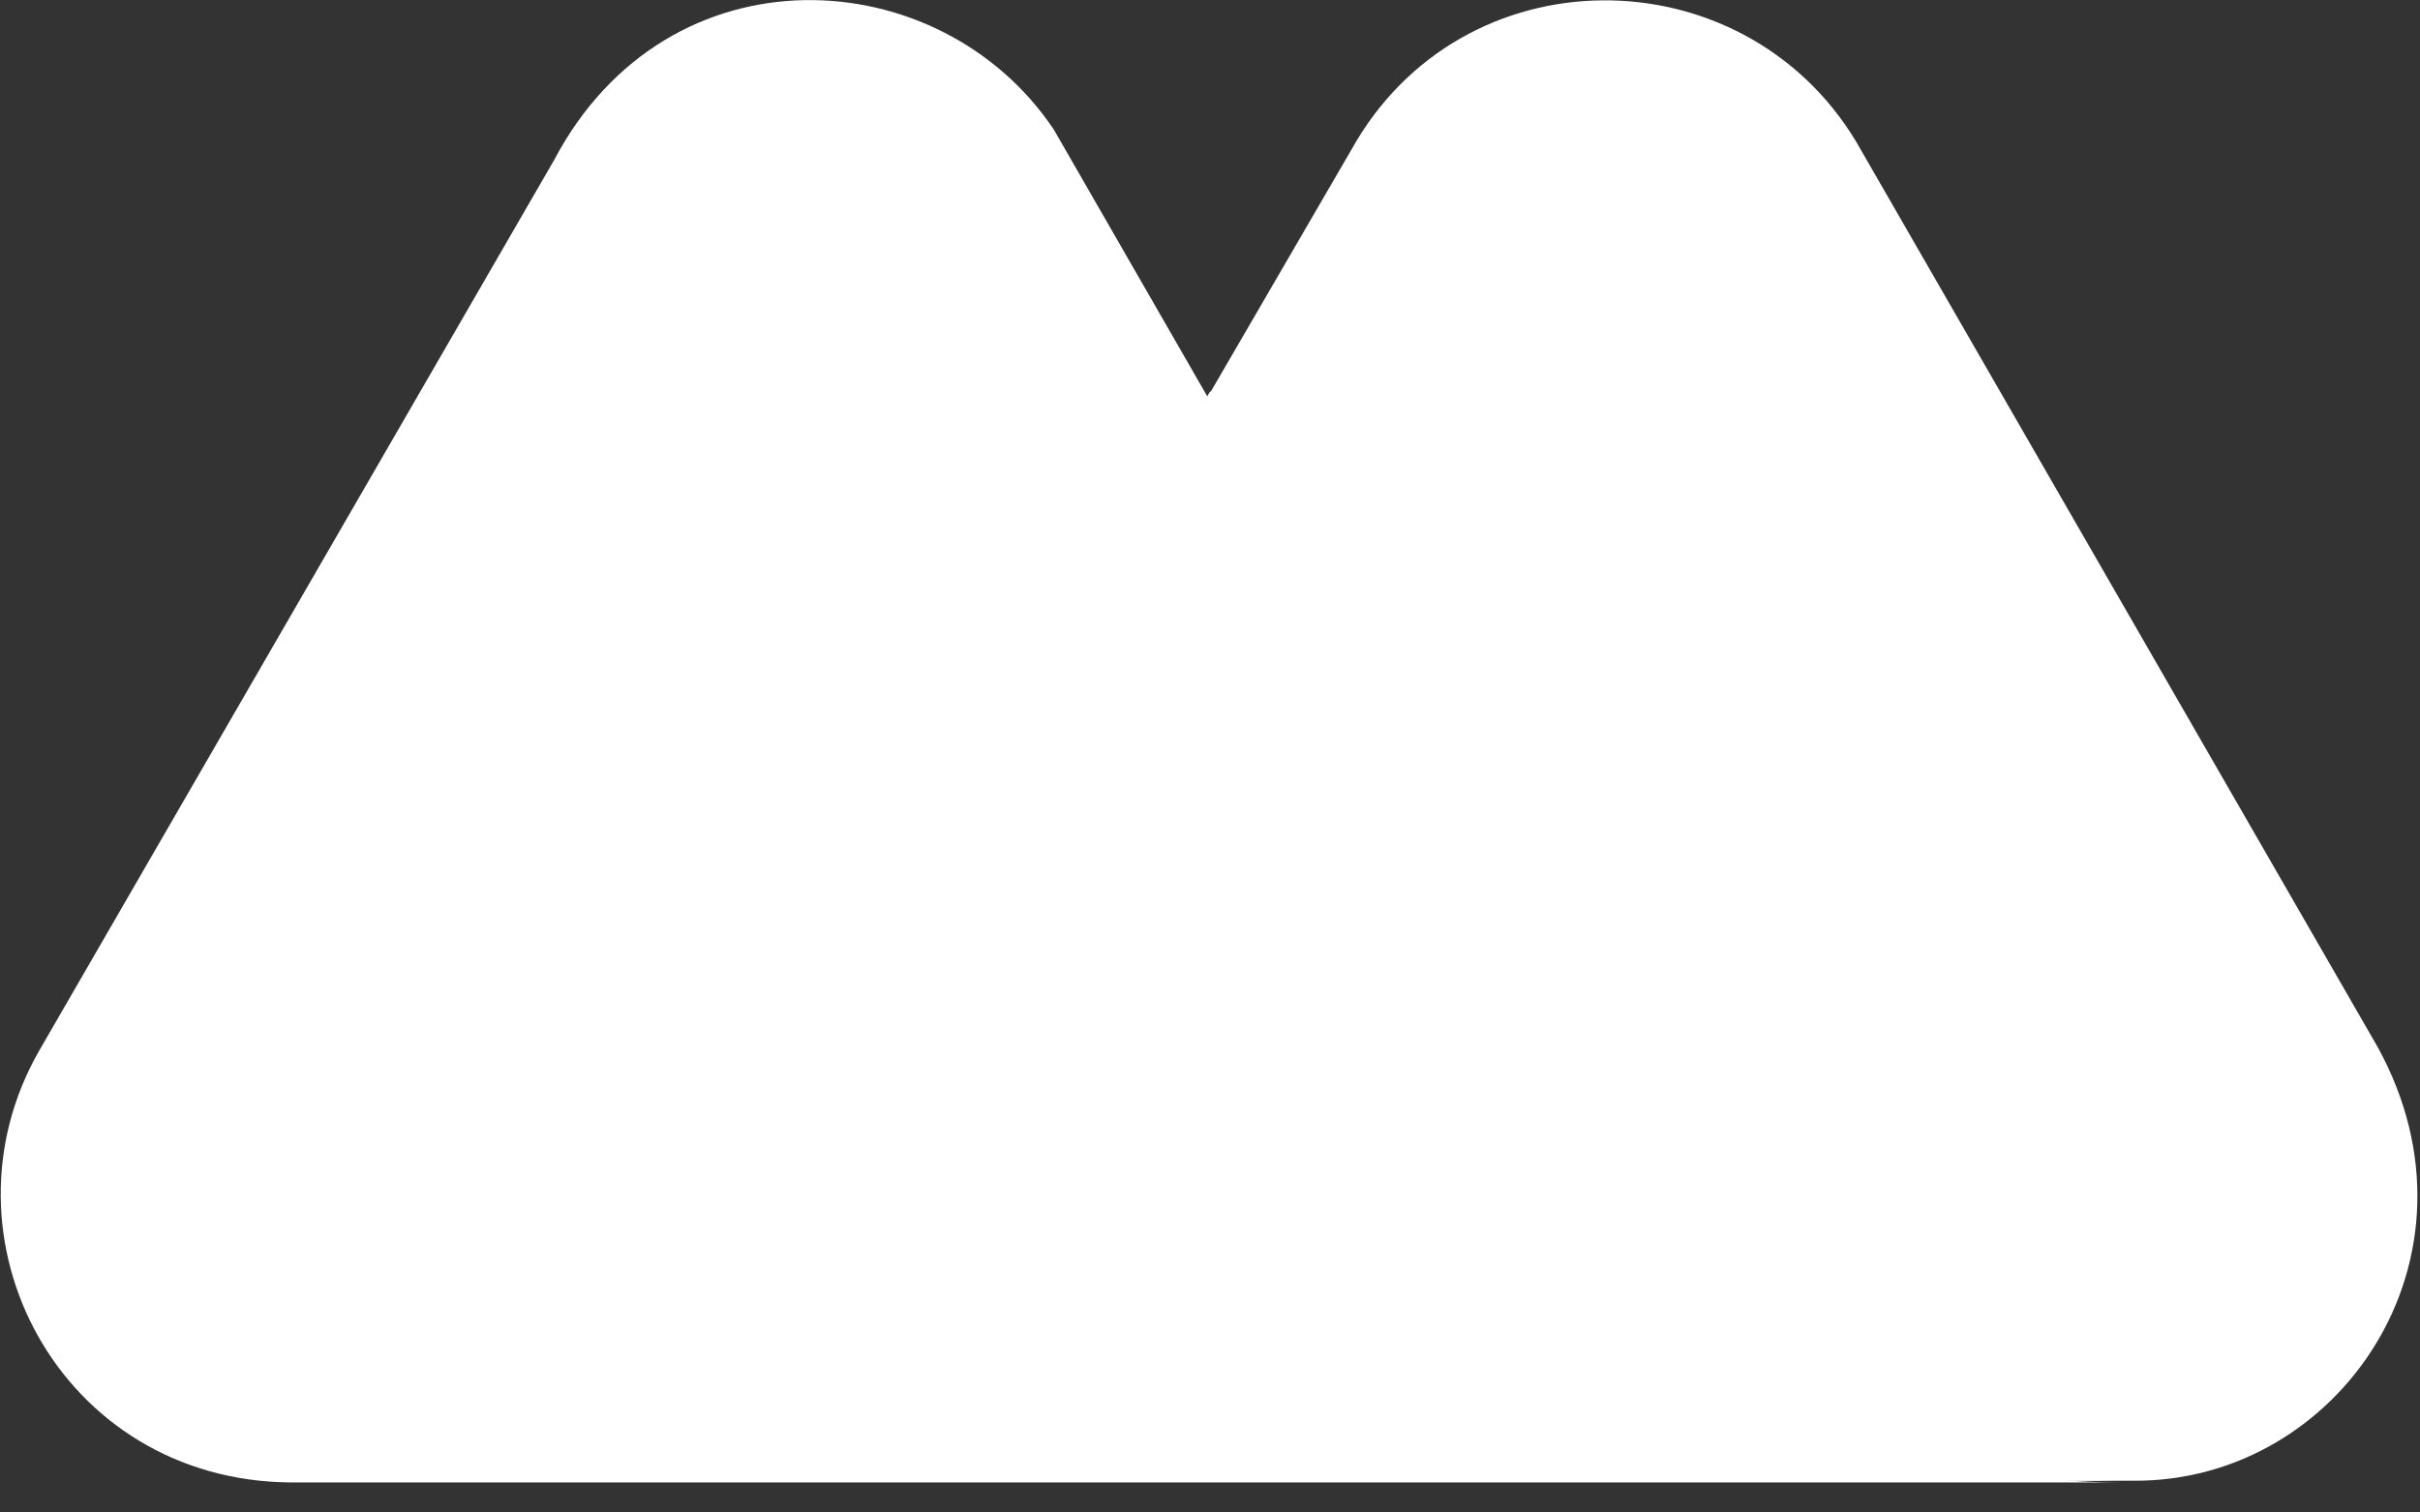
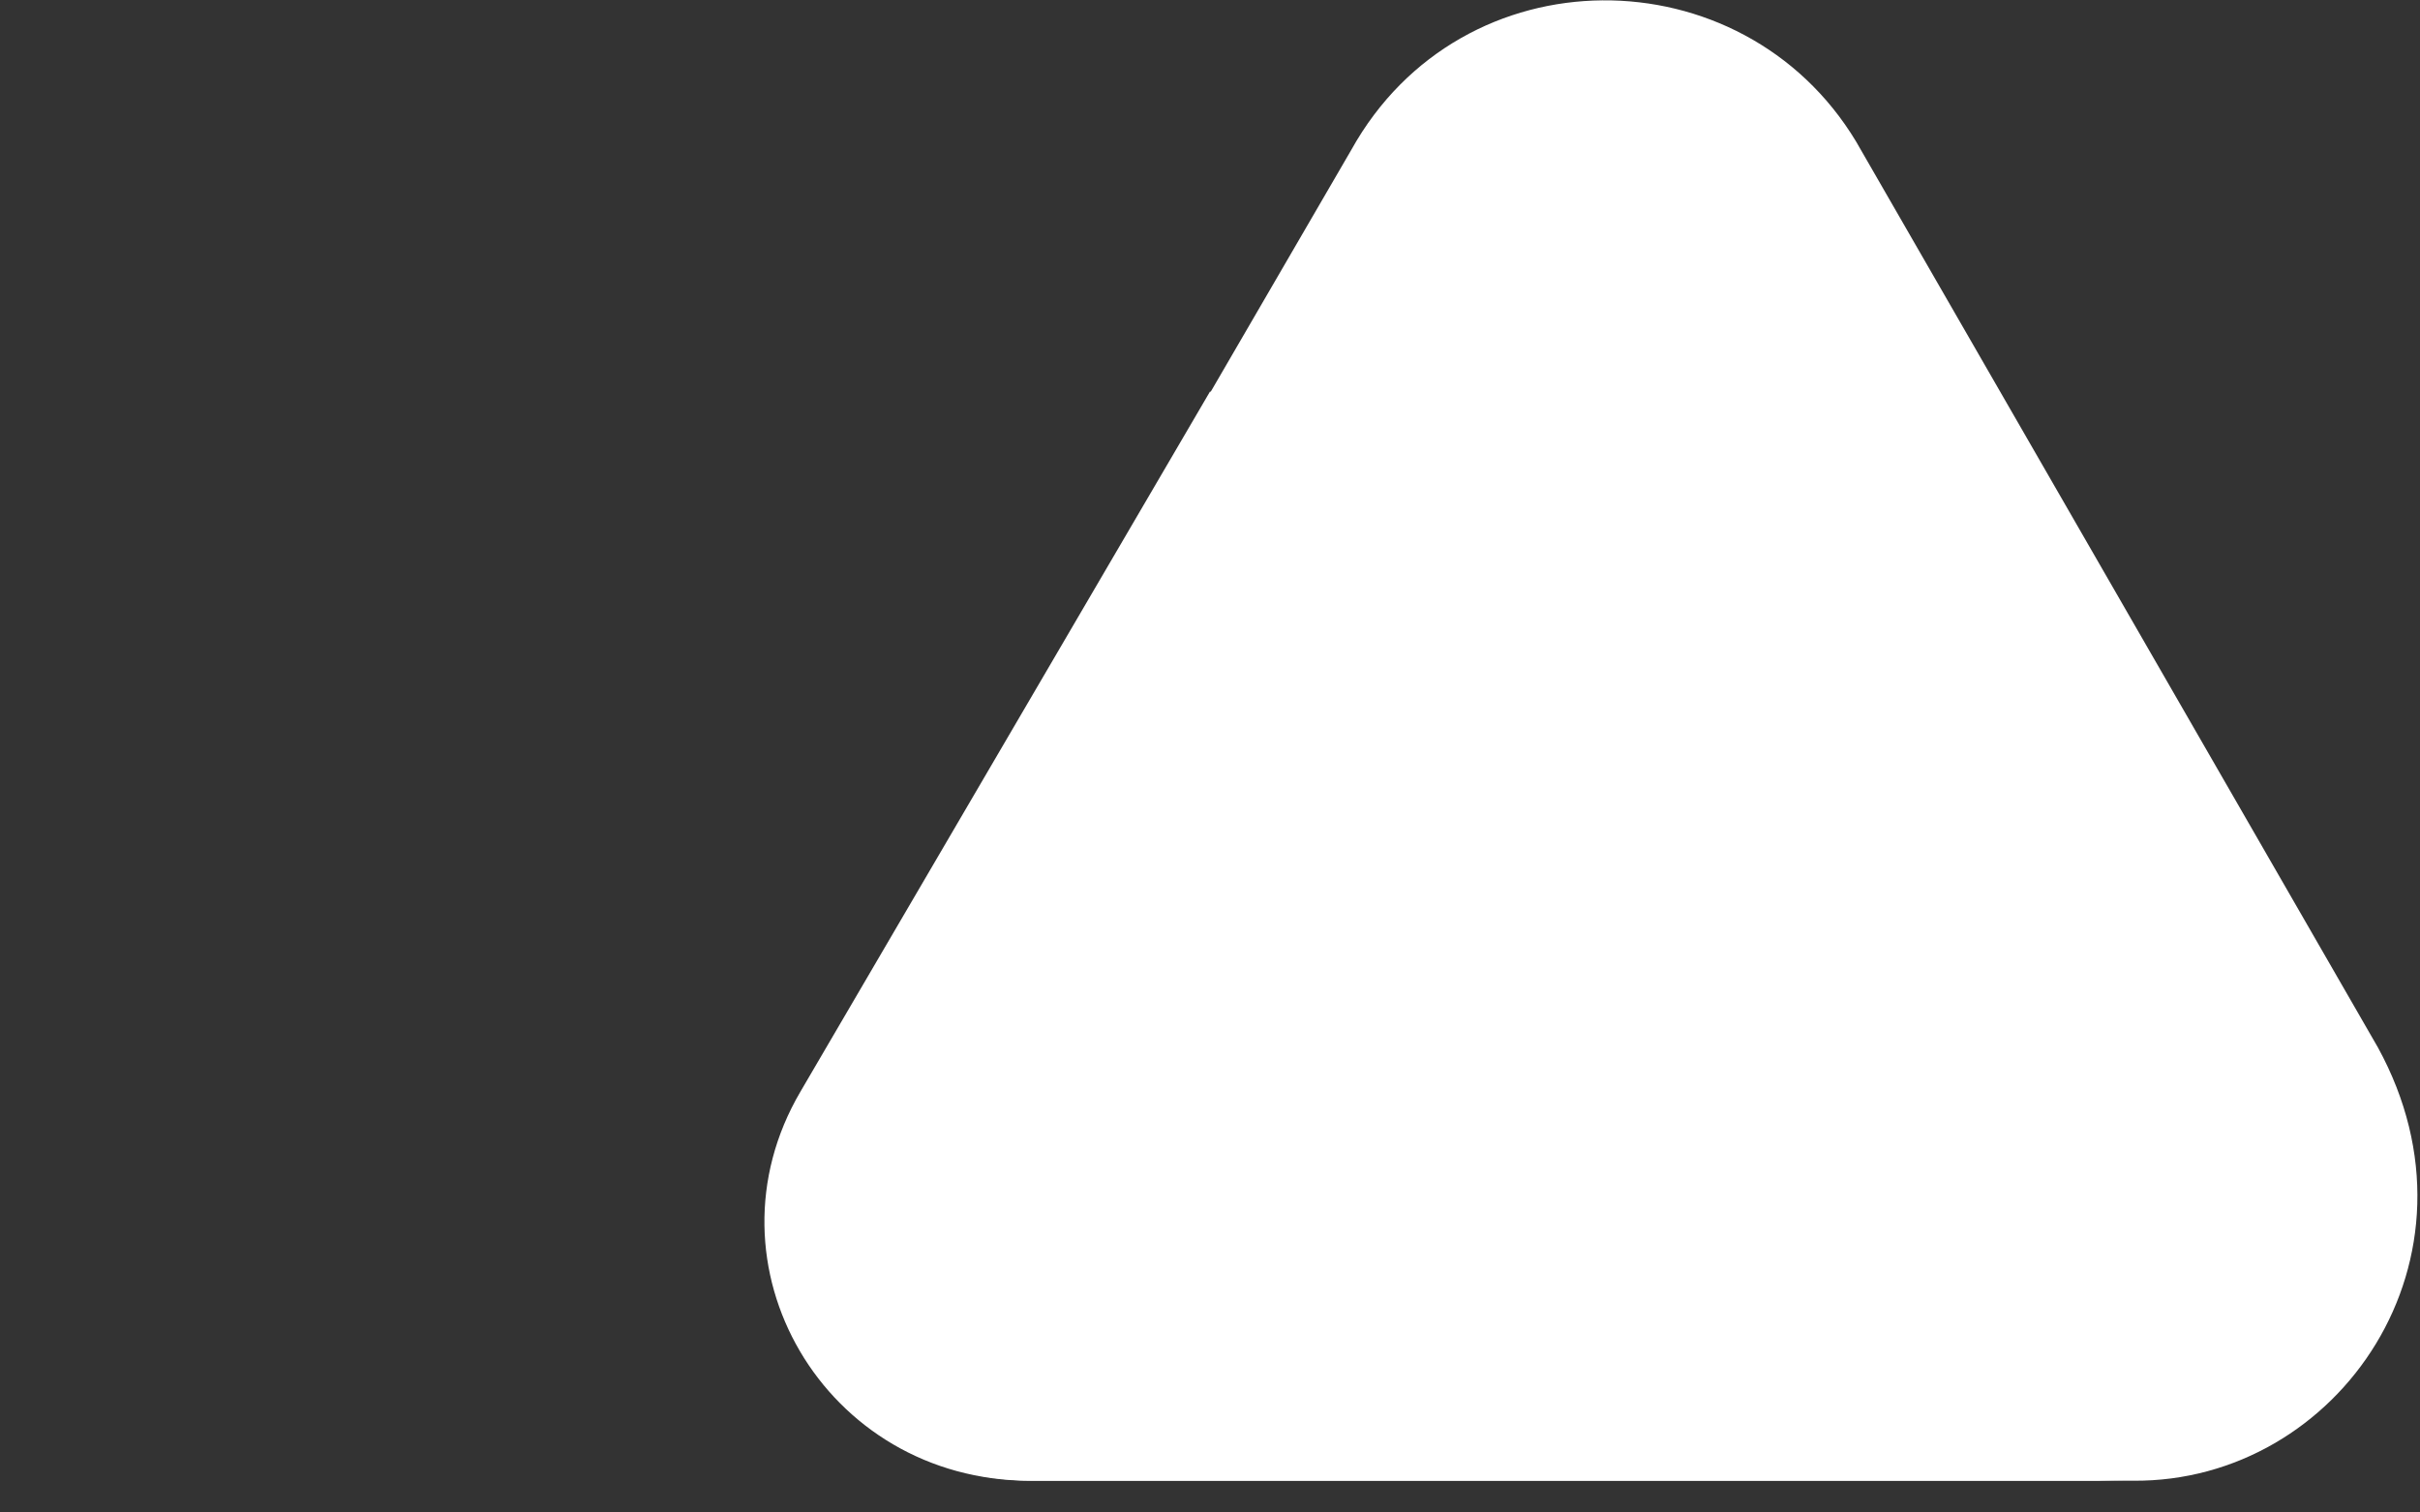
<svg xmlns="http://www.w3.org/2000/svg" width="24" height="15" viewBox="0 0 24 15" fill="none">
  <rect x="0" y="0" width="24" height="15" fill="#333333" stroke="none" />
  <g clip-path="url(#clip0_6_35)">
    <path d="M23.582 10.387L18.407 1.403C17.278 -0.469 14.497 -0.485 13.401 1.487L7.973 10.825C6.962 12.545 8.209 14.685 10.249 14.685H21.155C23.195 14.702 24.728 12.477 23.582 10.387Z" fill="white" />
-     <path d="M16.115 11.095L15.794 10.539C15.491 10.016 14.834 8.904 14.834 8.904L10.451 1.285C9.322 -0.401 6.625 -0.553 5.495 1.588L0.388 10.421C-0.674 12.275 0.59 14.685 2.883 14.702H13.721H18.34H21.087C18.289 14.719 17.396 13.252 16.115 11.095Z" fill="white" />
    <path d="M16.115 11.061L15.794 10.505C15.491 9.982 14.834 8.87 14.834 8.87L12.002 3.88L7.939 10.825C6.928 12.545 8.175 14.685 10.215 14.685H13.704H18.323H21.087C18.272 14.668 17.396 13.236 16.115 11.061Z" fill="white" />
  </g>
  <defs>
    <clipPath id="clip0_6_35">
      <rect width="24" height="15" fill="white" />
    </clipPath>
  </defs>
</svg>